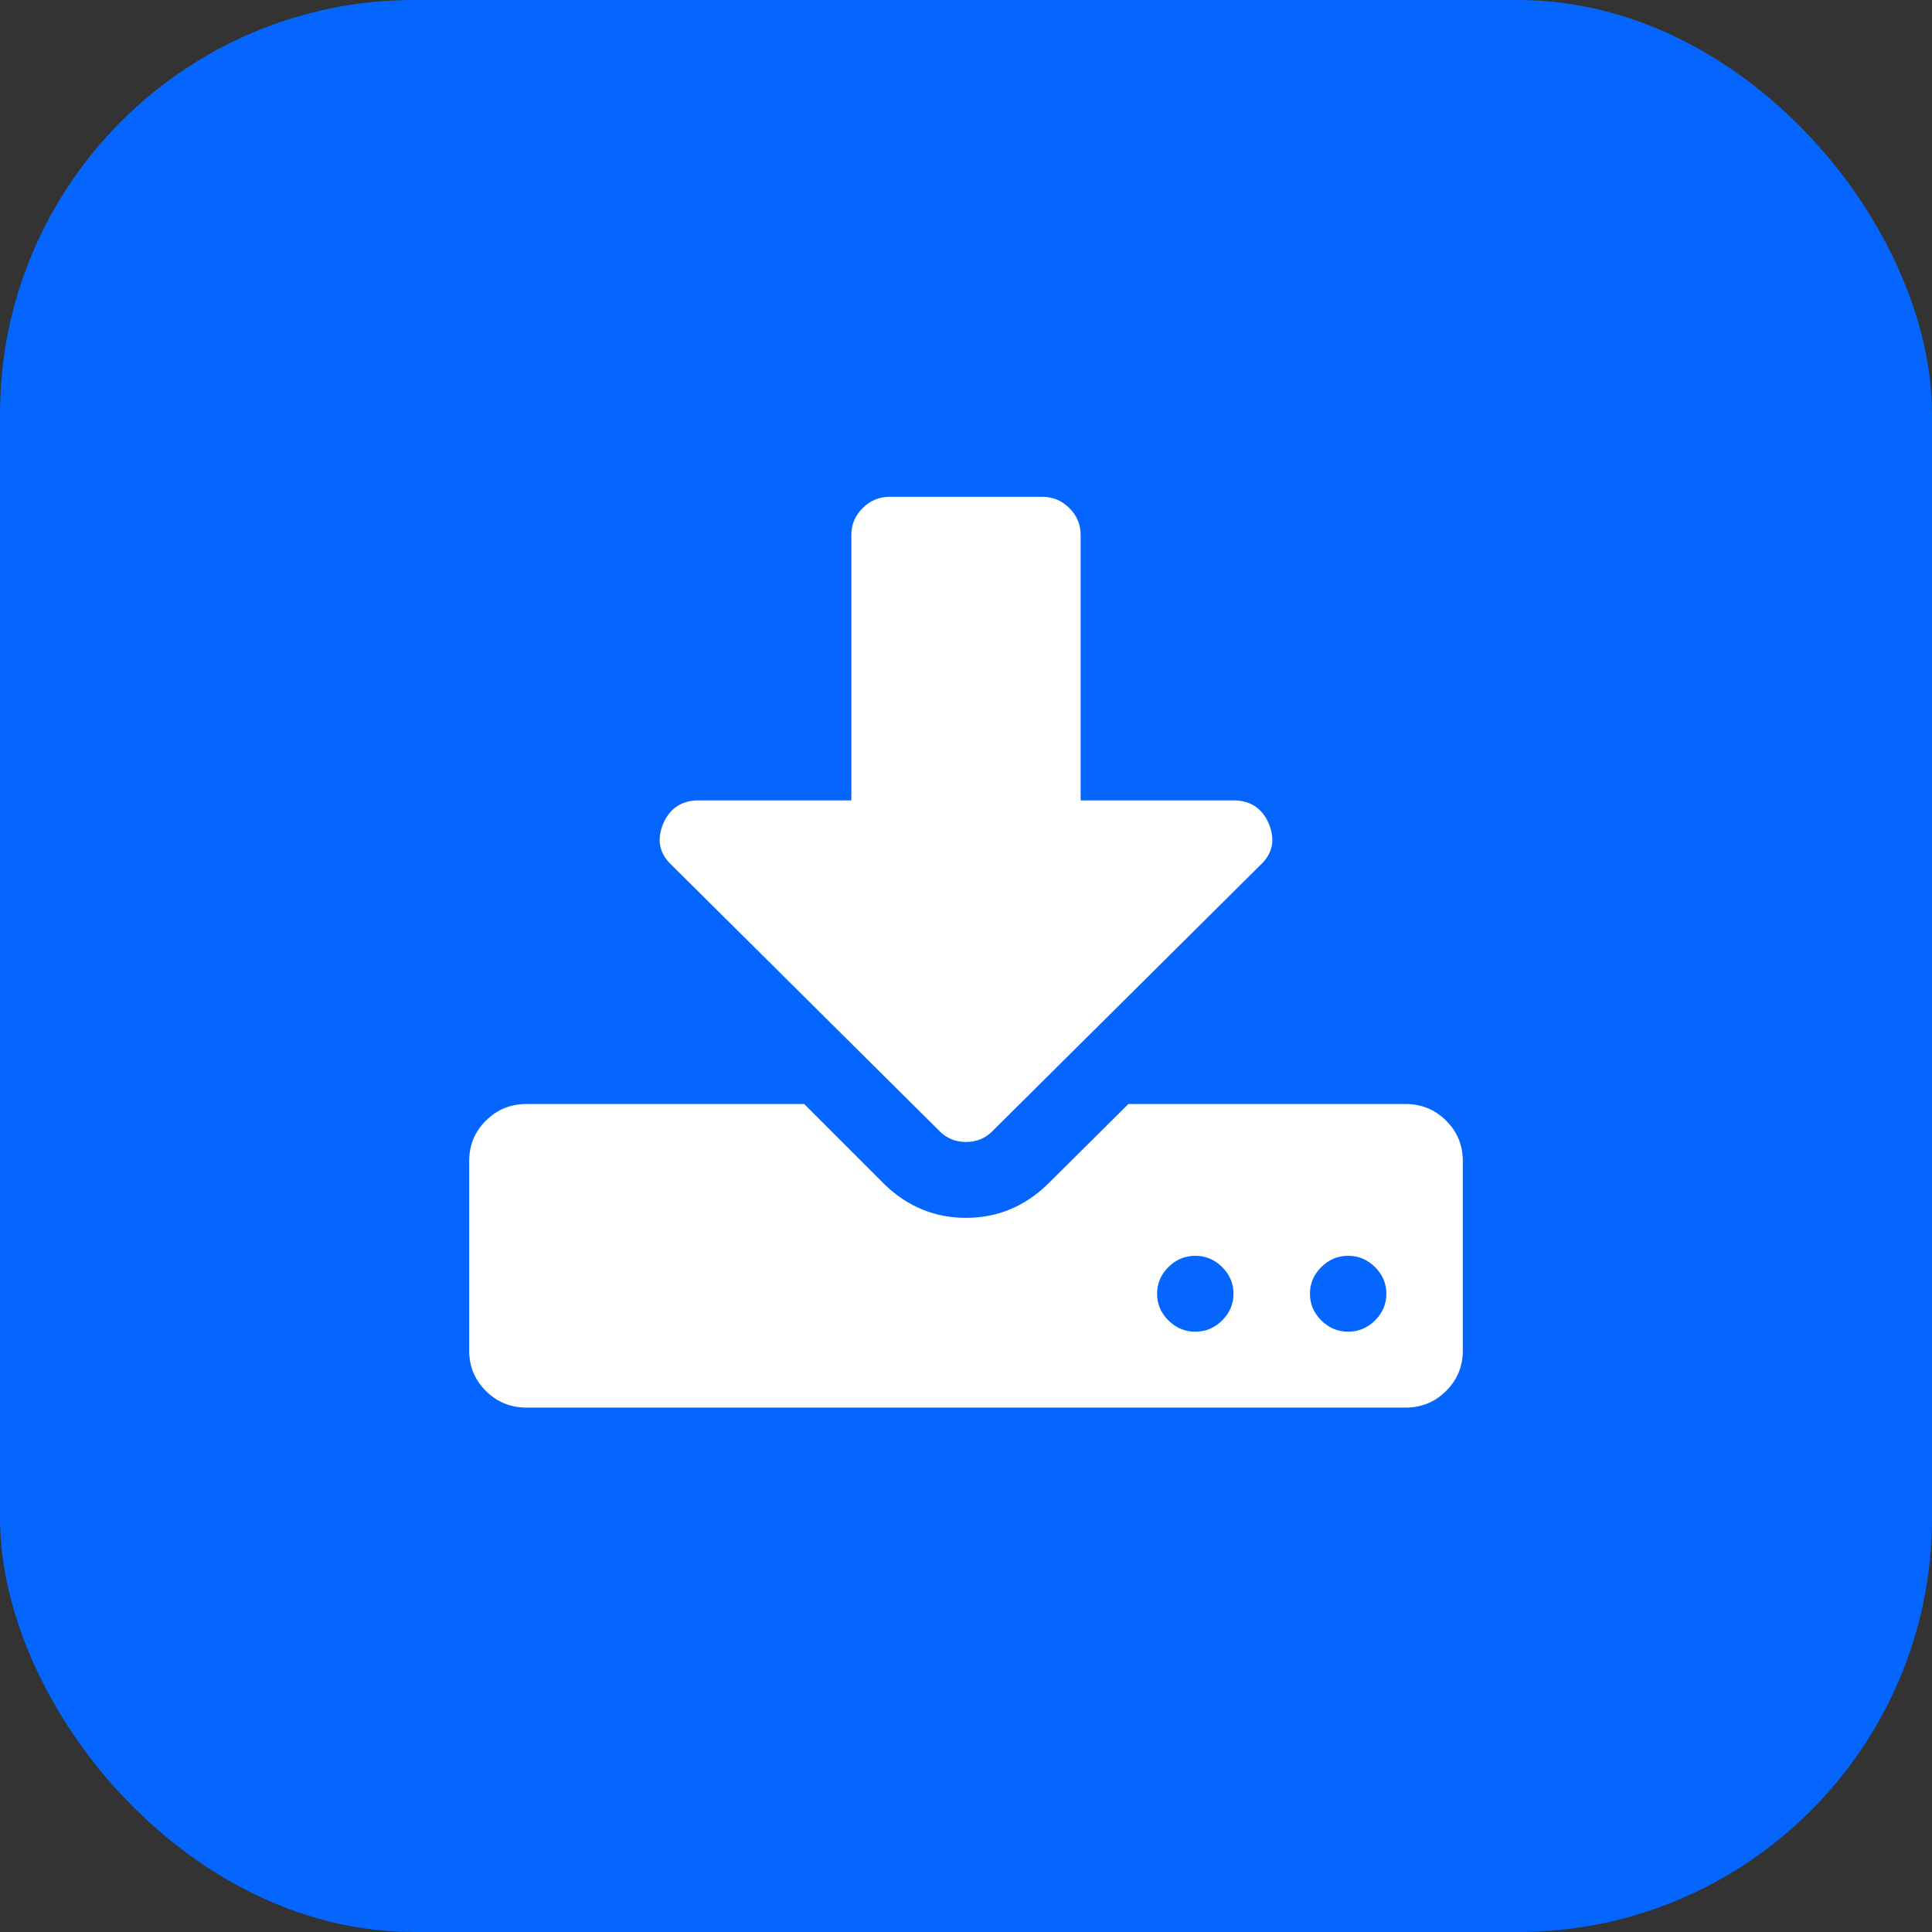
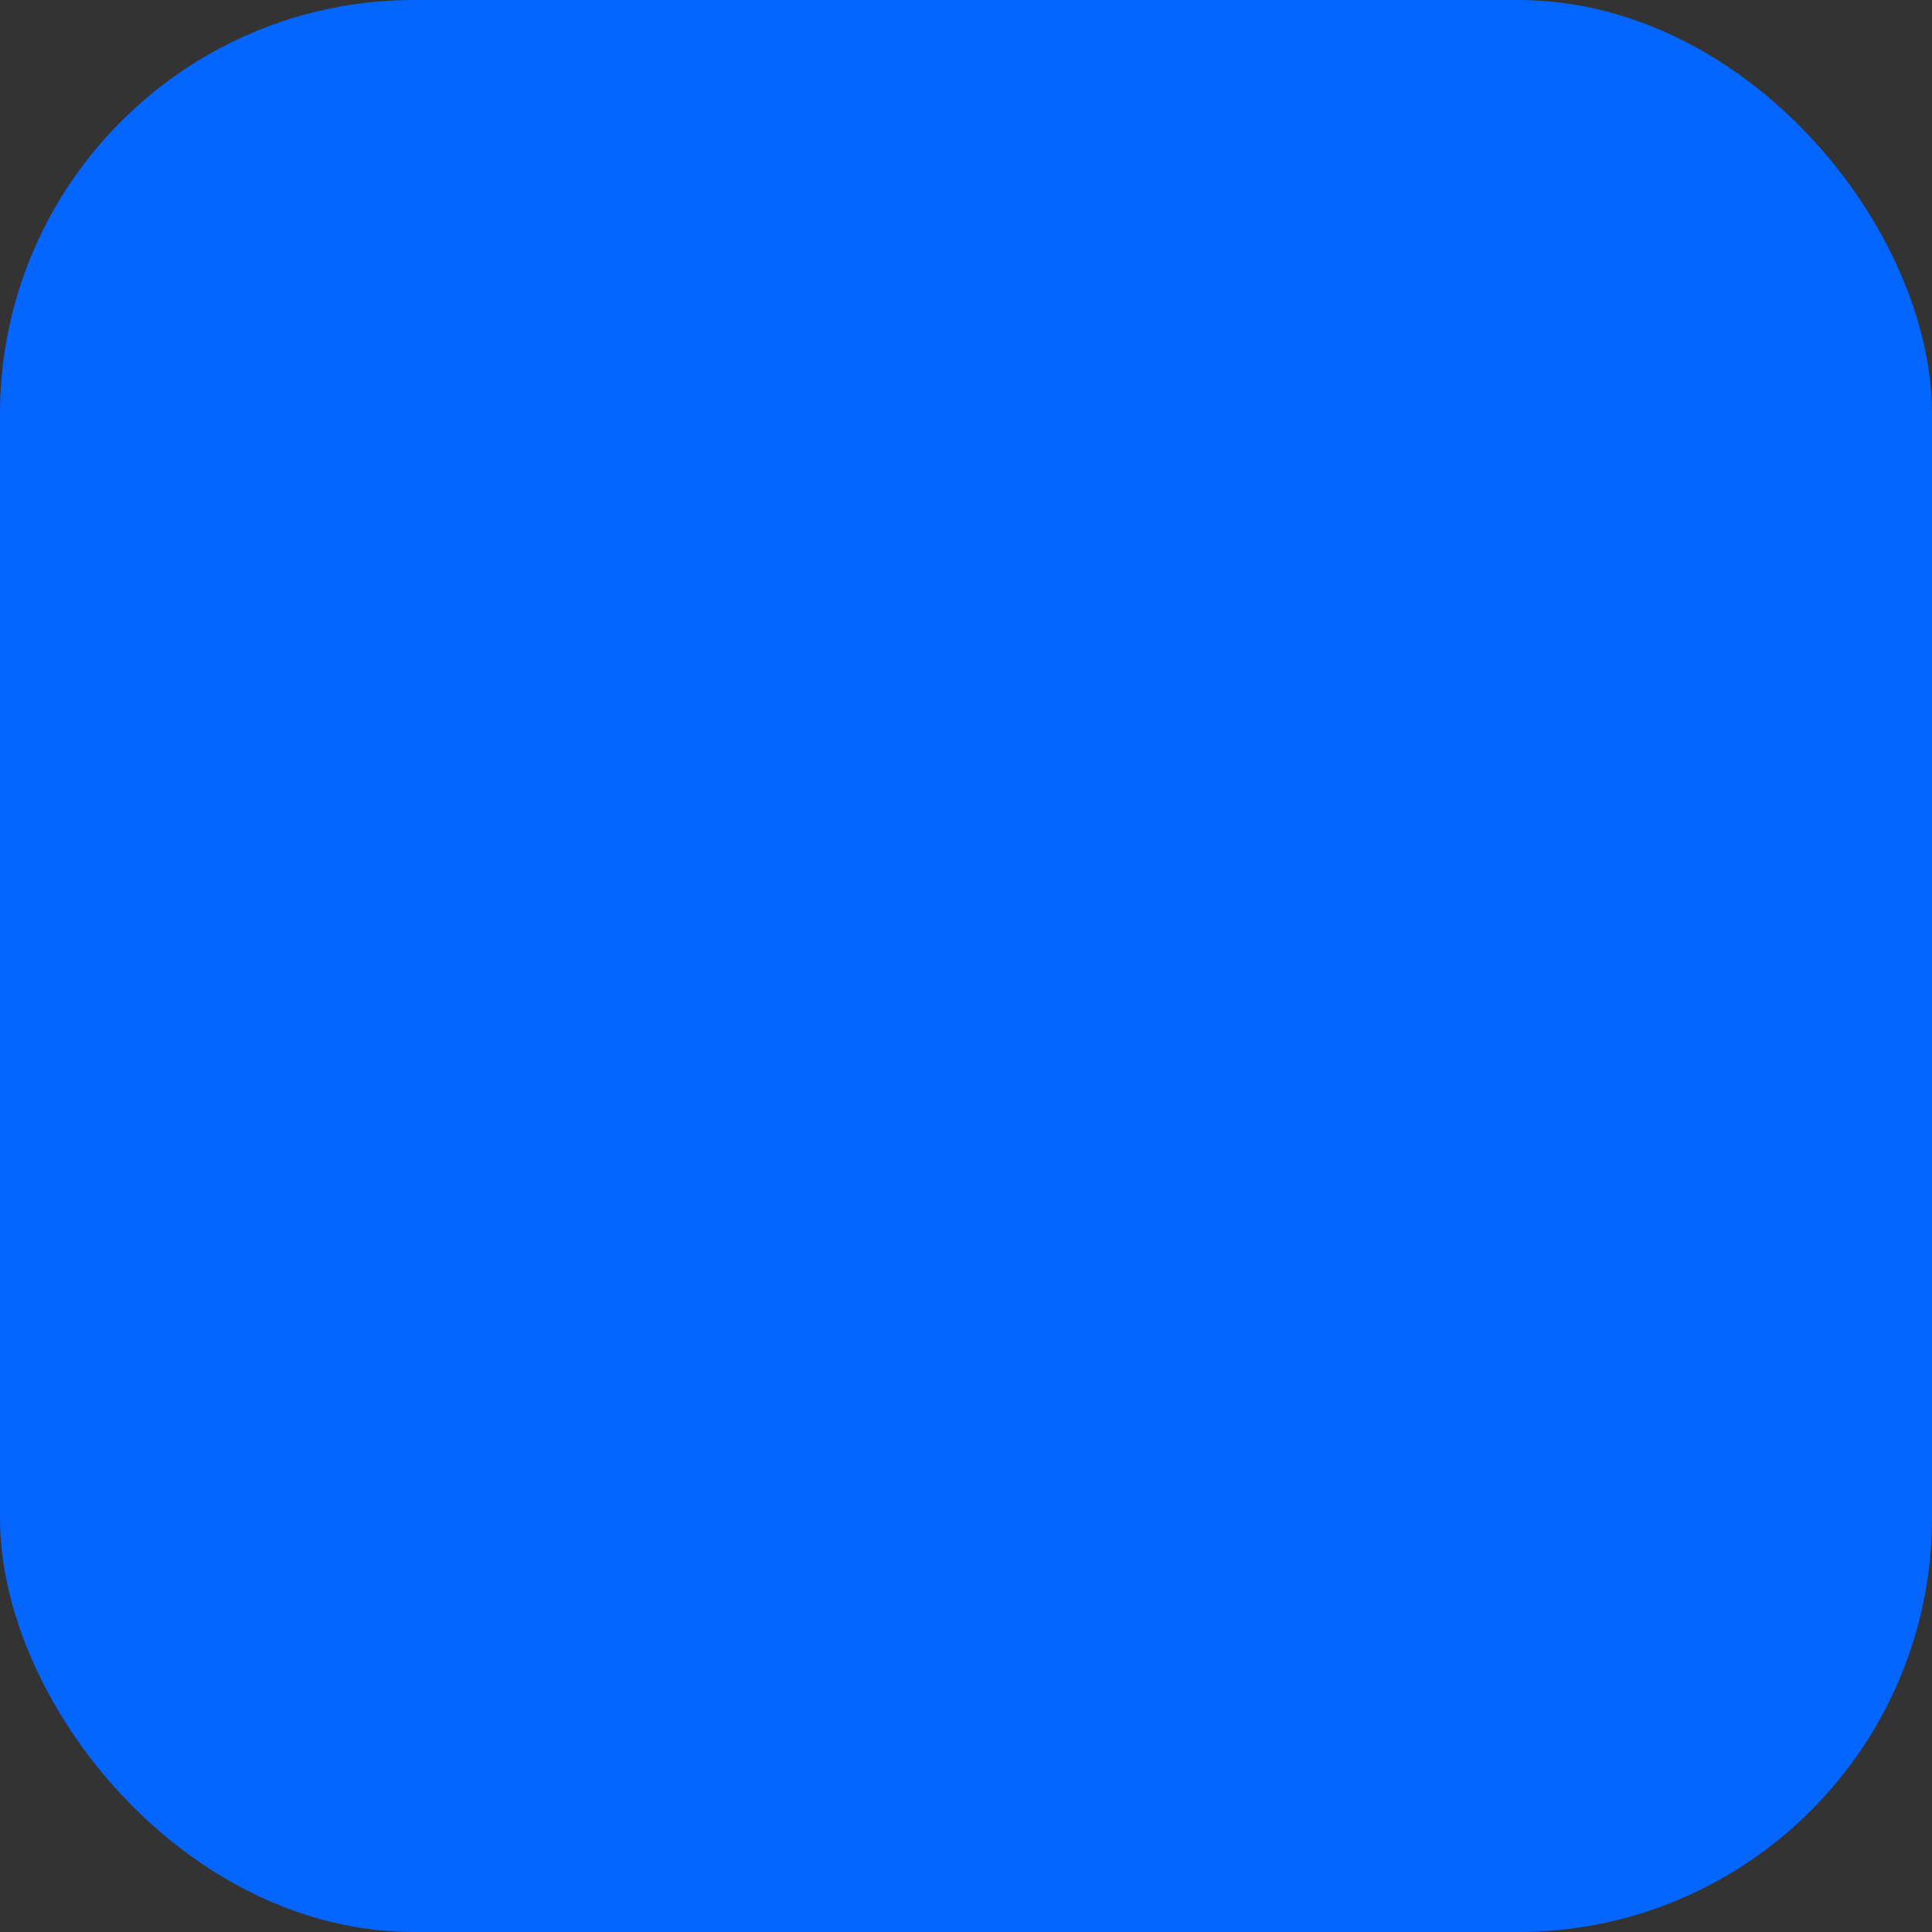
<svg xmlns="http://www.w3.org/2000/svg" width="70" height="70" viewBox="0 0 70 70" fill="none">
  <rect x="0" y="0" width="70" height="70" fill="#333333" stroke="none" />
  <rect x="70" y="70" width="70" height="70" rx="15" transform="rotate(-180 70 70)" fill="#0466FF" />
-   <path d="M44.692 46.875C44.692 46.503 44.555 46.18 44.281 45.908C44.007 45.636 43.683 45.5 43.308 45.5C42.933 45.5 42.608 45.636 42.334 45.908C42.06 46.18 41.923 46.503 41.923 46.875C41.923 47.247 42.06 47.57 42.334 47.842C42.608 48.114 42.933 48.25 43.308 48.25C43.683 48.25 44.007 48.114 44.281 47.842C44.555 47.57 44.692 47.247 44.692 46.875ZM50.231 46.875C50.231 46.503 50.094 46.18 49.82 45.908C49.546 45.636 49.221 45.5 48.846 45.5C48.471 45.5 48.147 45.636 47.873 45.908C47.599 46.18 47.462 46.503 47.462 46.875C47.462 47.247 47.599 47.57 47.873 47.842C48.147 48.114 48.471 48.25 48.846 48.25C49.221 48.25 49.546 48.114 49.82 47.842C50.094 47.57 50.231 47.247 50.231 46.875ZM53 42.062V48.938C53 49.51 52.798 49.997 52.394 50.398C51.99 50.8 51.5 51 50.923 51H19.077C18.5 51 18.01 50.8 17.606 50.398C17.202 49.997 17 49.51 17 48.938V42.062C17 41.49 17.202 41.003 17.606 40.602C18.01 40.2 18.5 40 19.077 40H29.137L32.058 42.922C32.894 43.724 33.875 44.125 35 44.125C36.125 44.125 37.106 43.724 37.942 42.922L40.885 40H50.923C51.5 40 51.99 40.2 52.394 40.602C52.798 41.003 53 41.49 53 42.062ZM45.969 29.838C46.214 30.425 46.113 30.926 45.666 31.342L35.974 40.967C35.714 41.239 35.389 41.375 35 41.375C34.611 41.375 34.286 41.239 34.026 40.967L24.334 31.342C23.887 30.926 23.786 30.425 24.031 29.838C24.276 29.279 24.702 29 25.308 29H30.846V19.375C30.846 19.003 30.983 18.68 31.257 18.408C31.531 18.136 31.856 18 32.231 18H37.769C38.144 18 38.469 18.136 38.743 18.408C39.017 18.68 39.154 19.003 39.154 19.375V29H44.692C45.298 29 45.724 29.279 45.969 29.838Z" fill="white" />
</svg>